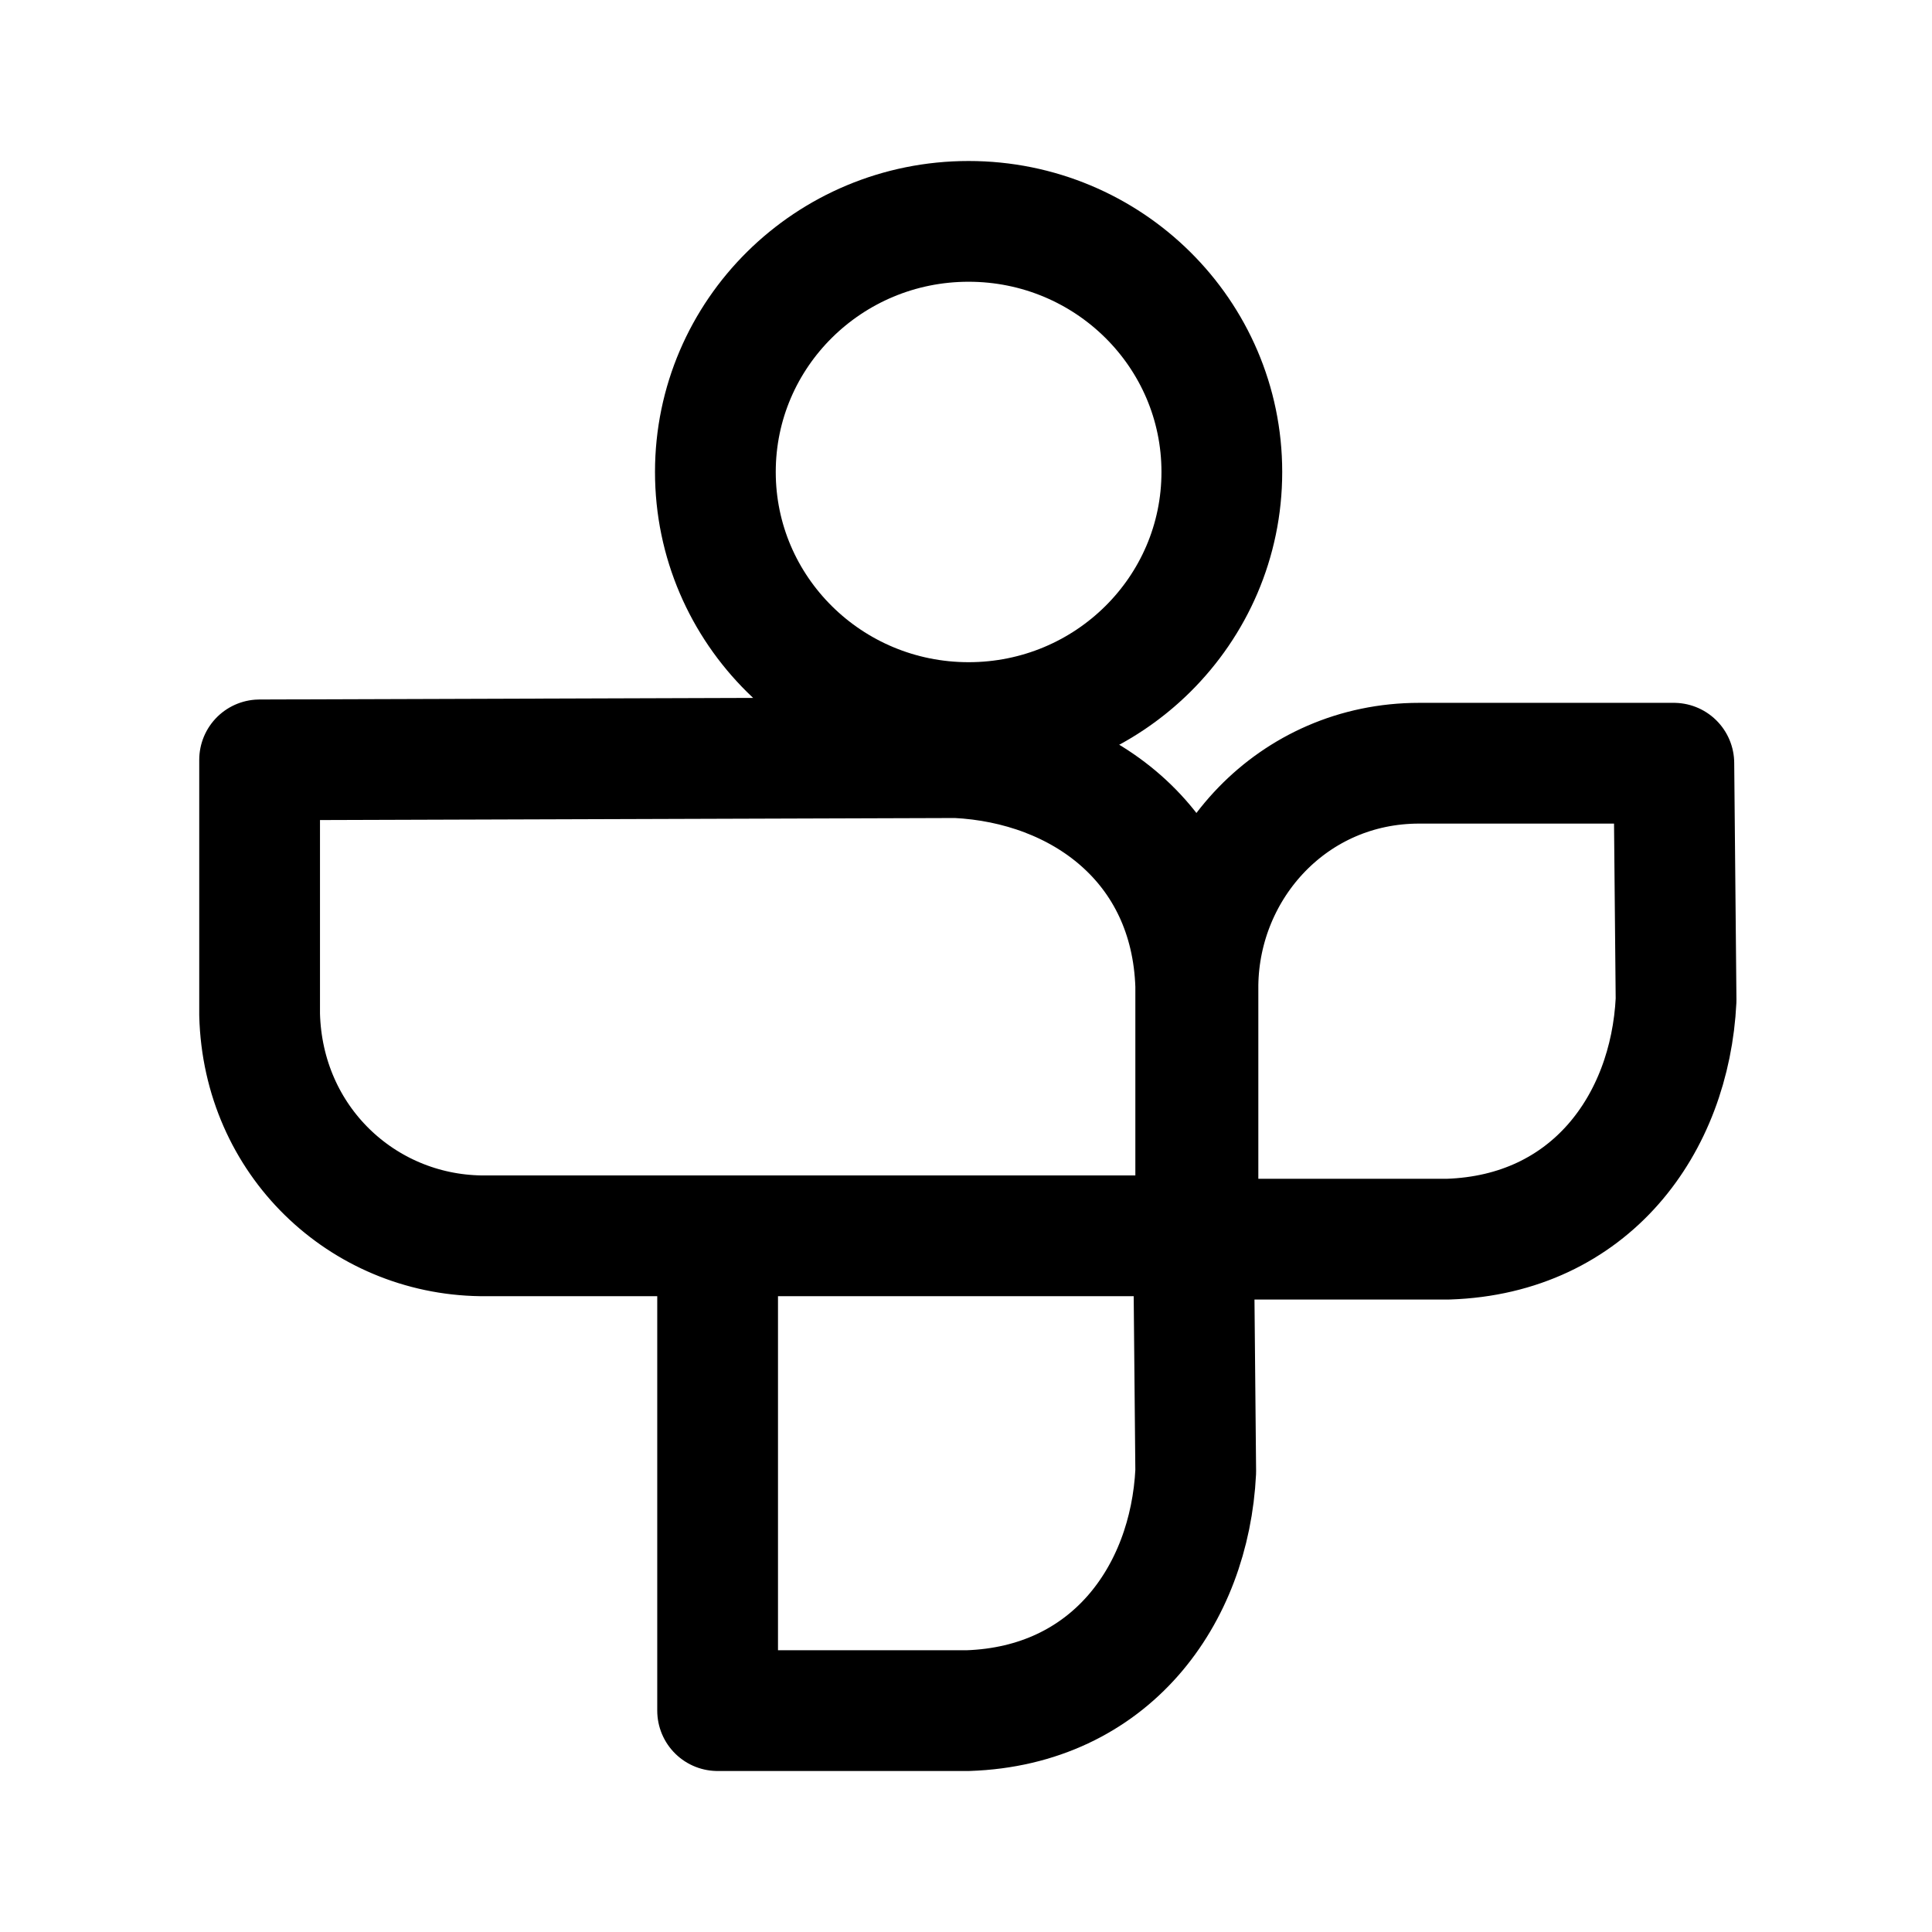
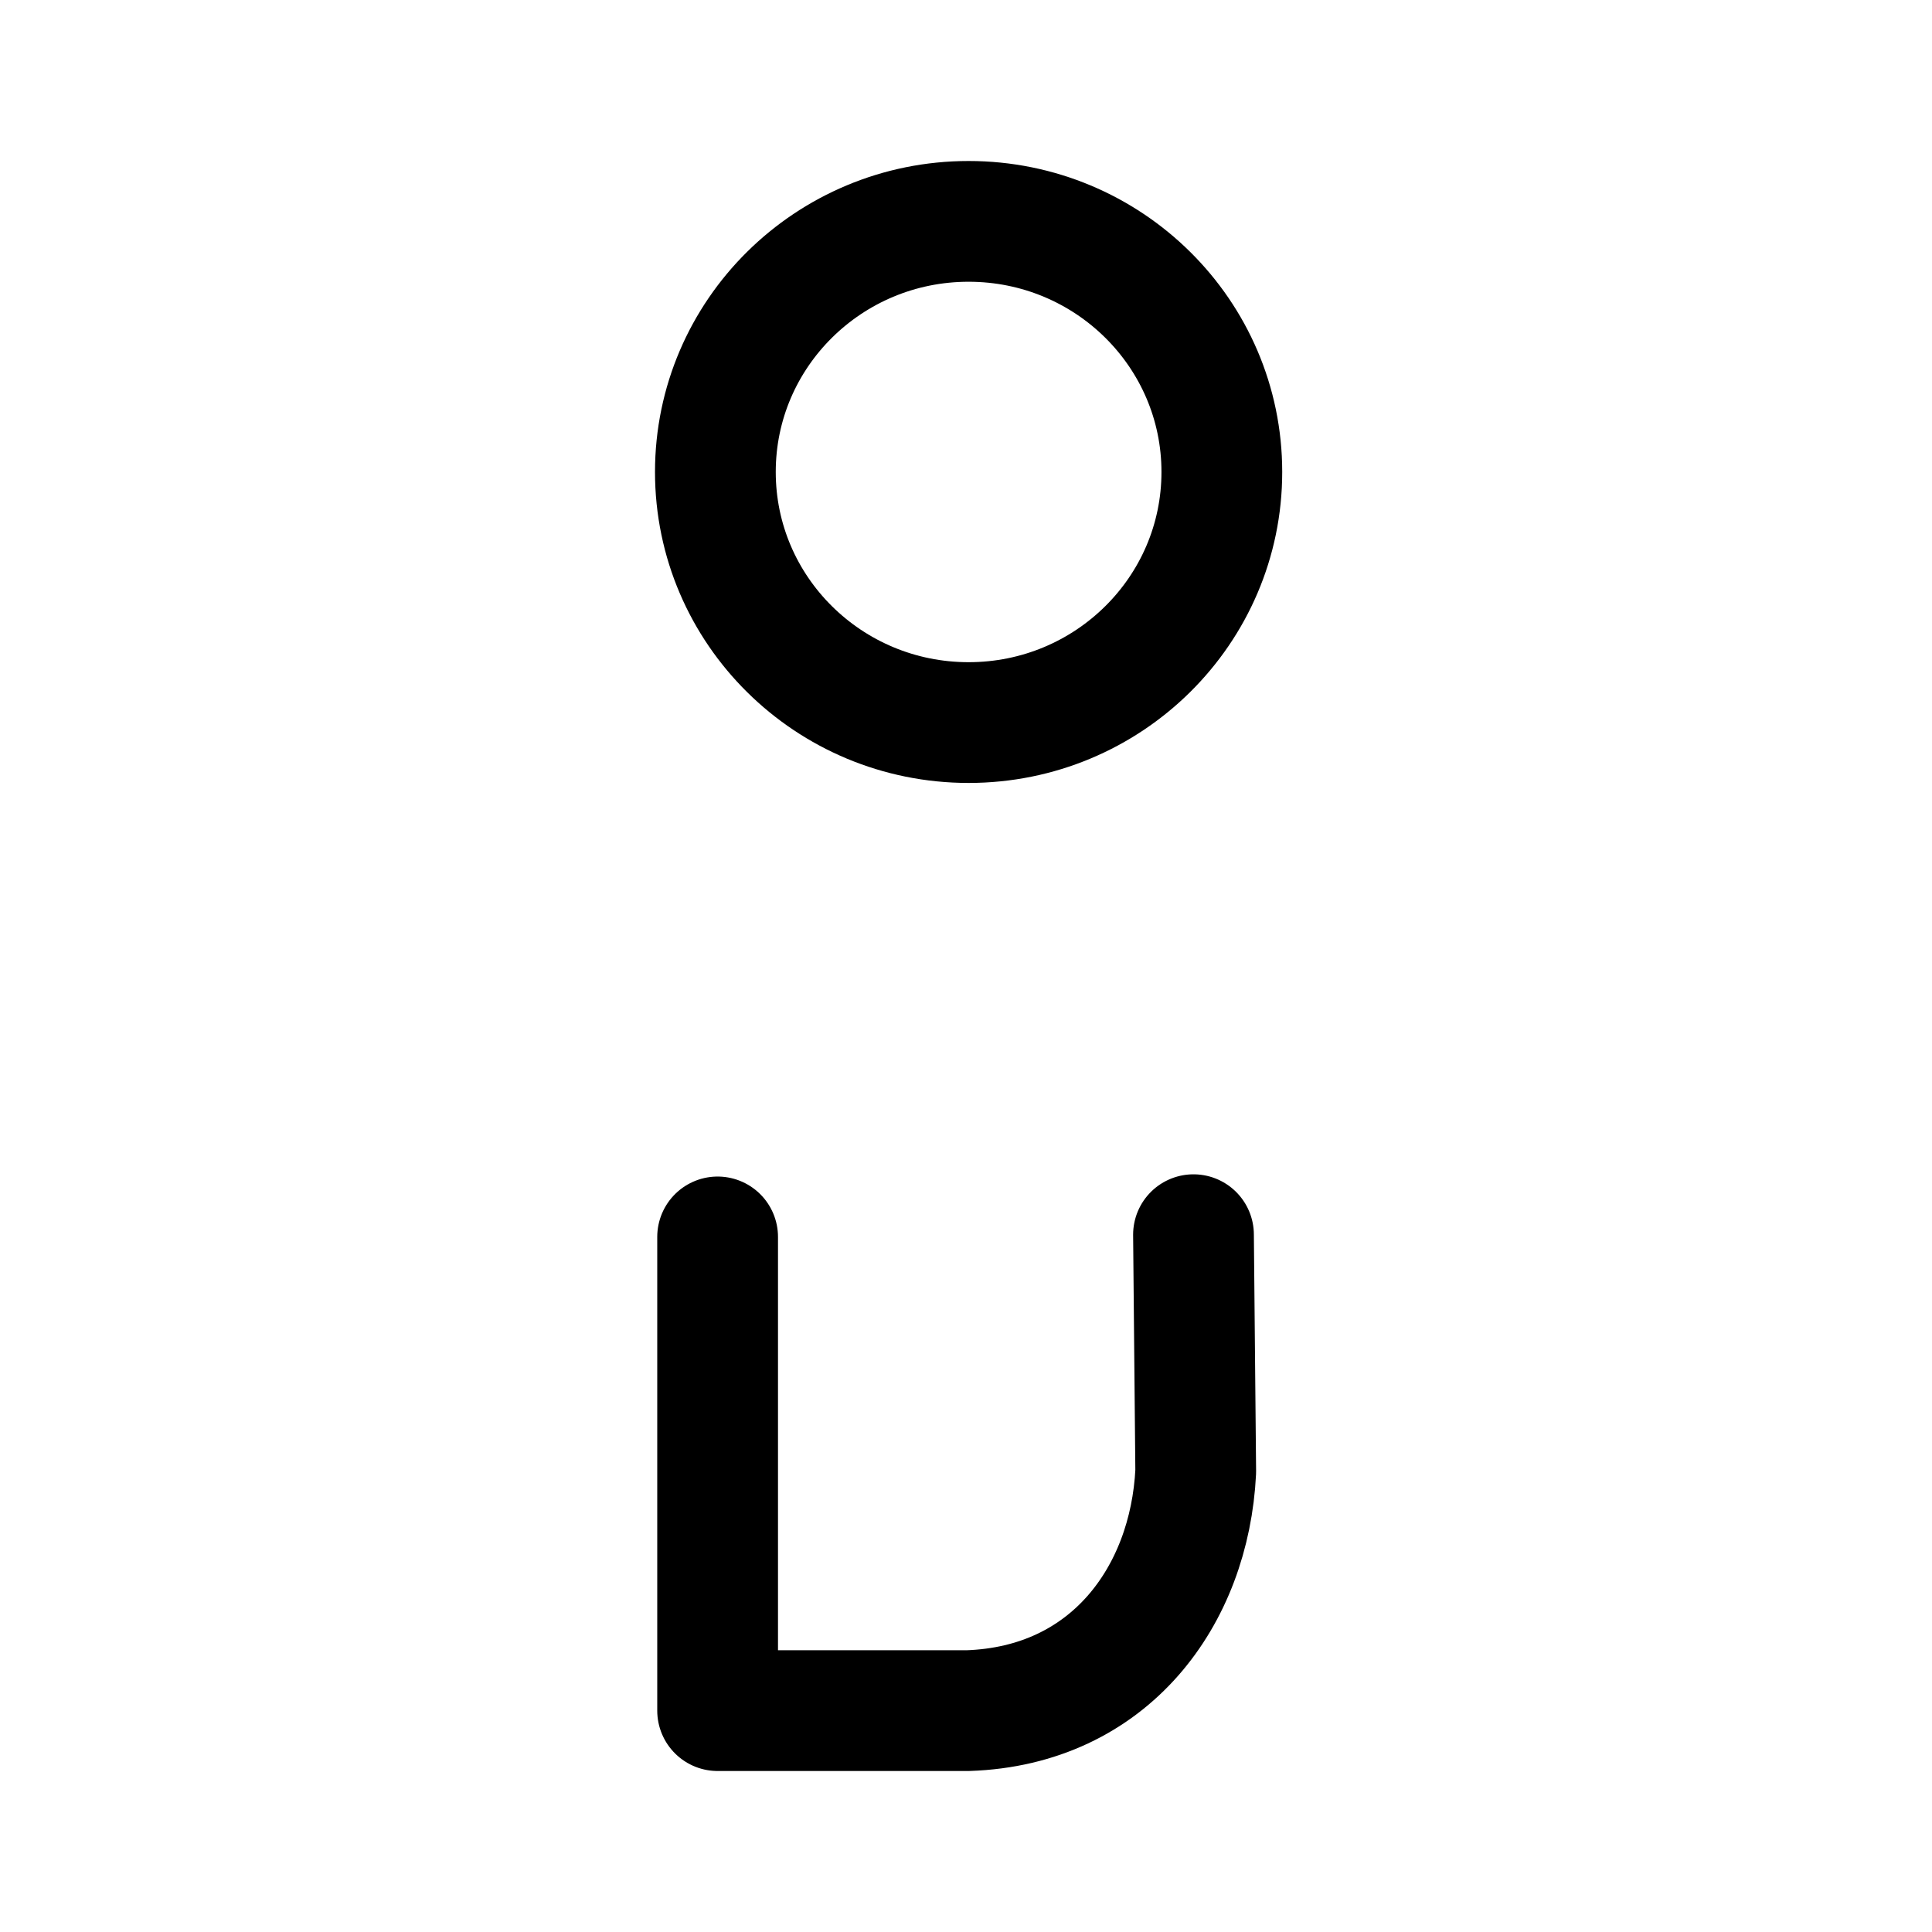
<svg xmlns="http://www.w3.org/2000/svg" width="800px" height="800px" viewBox="0 0 192 192" xml:space="preserve">
  <ellipse cx="96.259" cy="46.904" rx="25.166" ry="24.904" style="fill:none;fill-opacity:1;stroke:#000000;stroke-width:12;stroke-linecap:round;stroke-linejoin:round;stroke-dasharray:none;stroke-dashoffset:0;stroke-opacity:1" />
-   <path d="m25.8 75.515 69.273-.222c12.35.609 23.284 8.535 23.757 22.65v24.87H47.78c-11.766-.171-21.656-9.422-21.98-21.983Zm140.544.333.222 23.538c-.609 12.352-8.534 23.288-22.647 23.76h-24.867V97.832c.171-11.769 9.417-21.984 21.98-21.984z" style="fill:none;fill-opacity:1;stroke:#000000;stroke-width:12;stroke-linecap:round;stroke-linejoin:round;stroke-dasharray:none;stroke-dashoffset:0;stroke-opacity:1" />
  <path d="m118.608 122.702.222 23.538c-.609 12.351-8.534 23.287-22.647 23.76H71.316v-47.076" style="fill:none;fill-opacity:1;stroke:#000000;stroke-width:12;stroke-linecap:round;stroke-linejoin:round;stroke-dasharray:none;stroke-dashoffset:0;stroke-opacity:1" />
</svg>